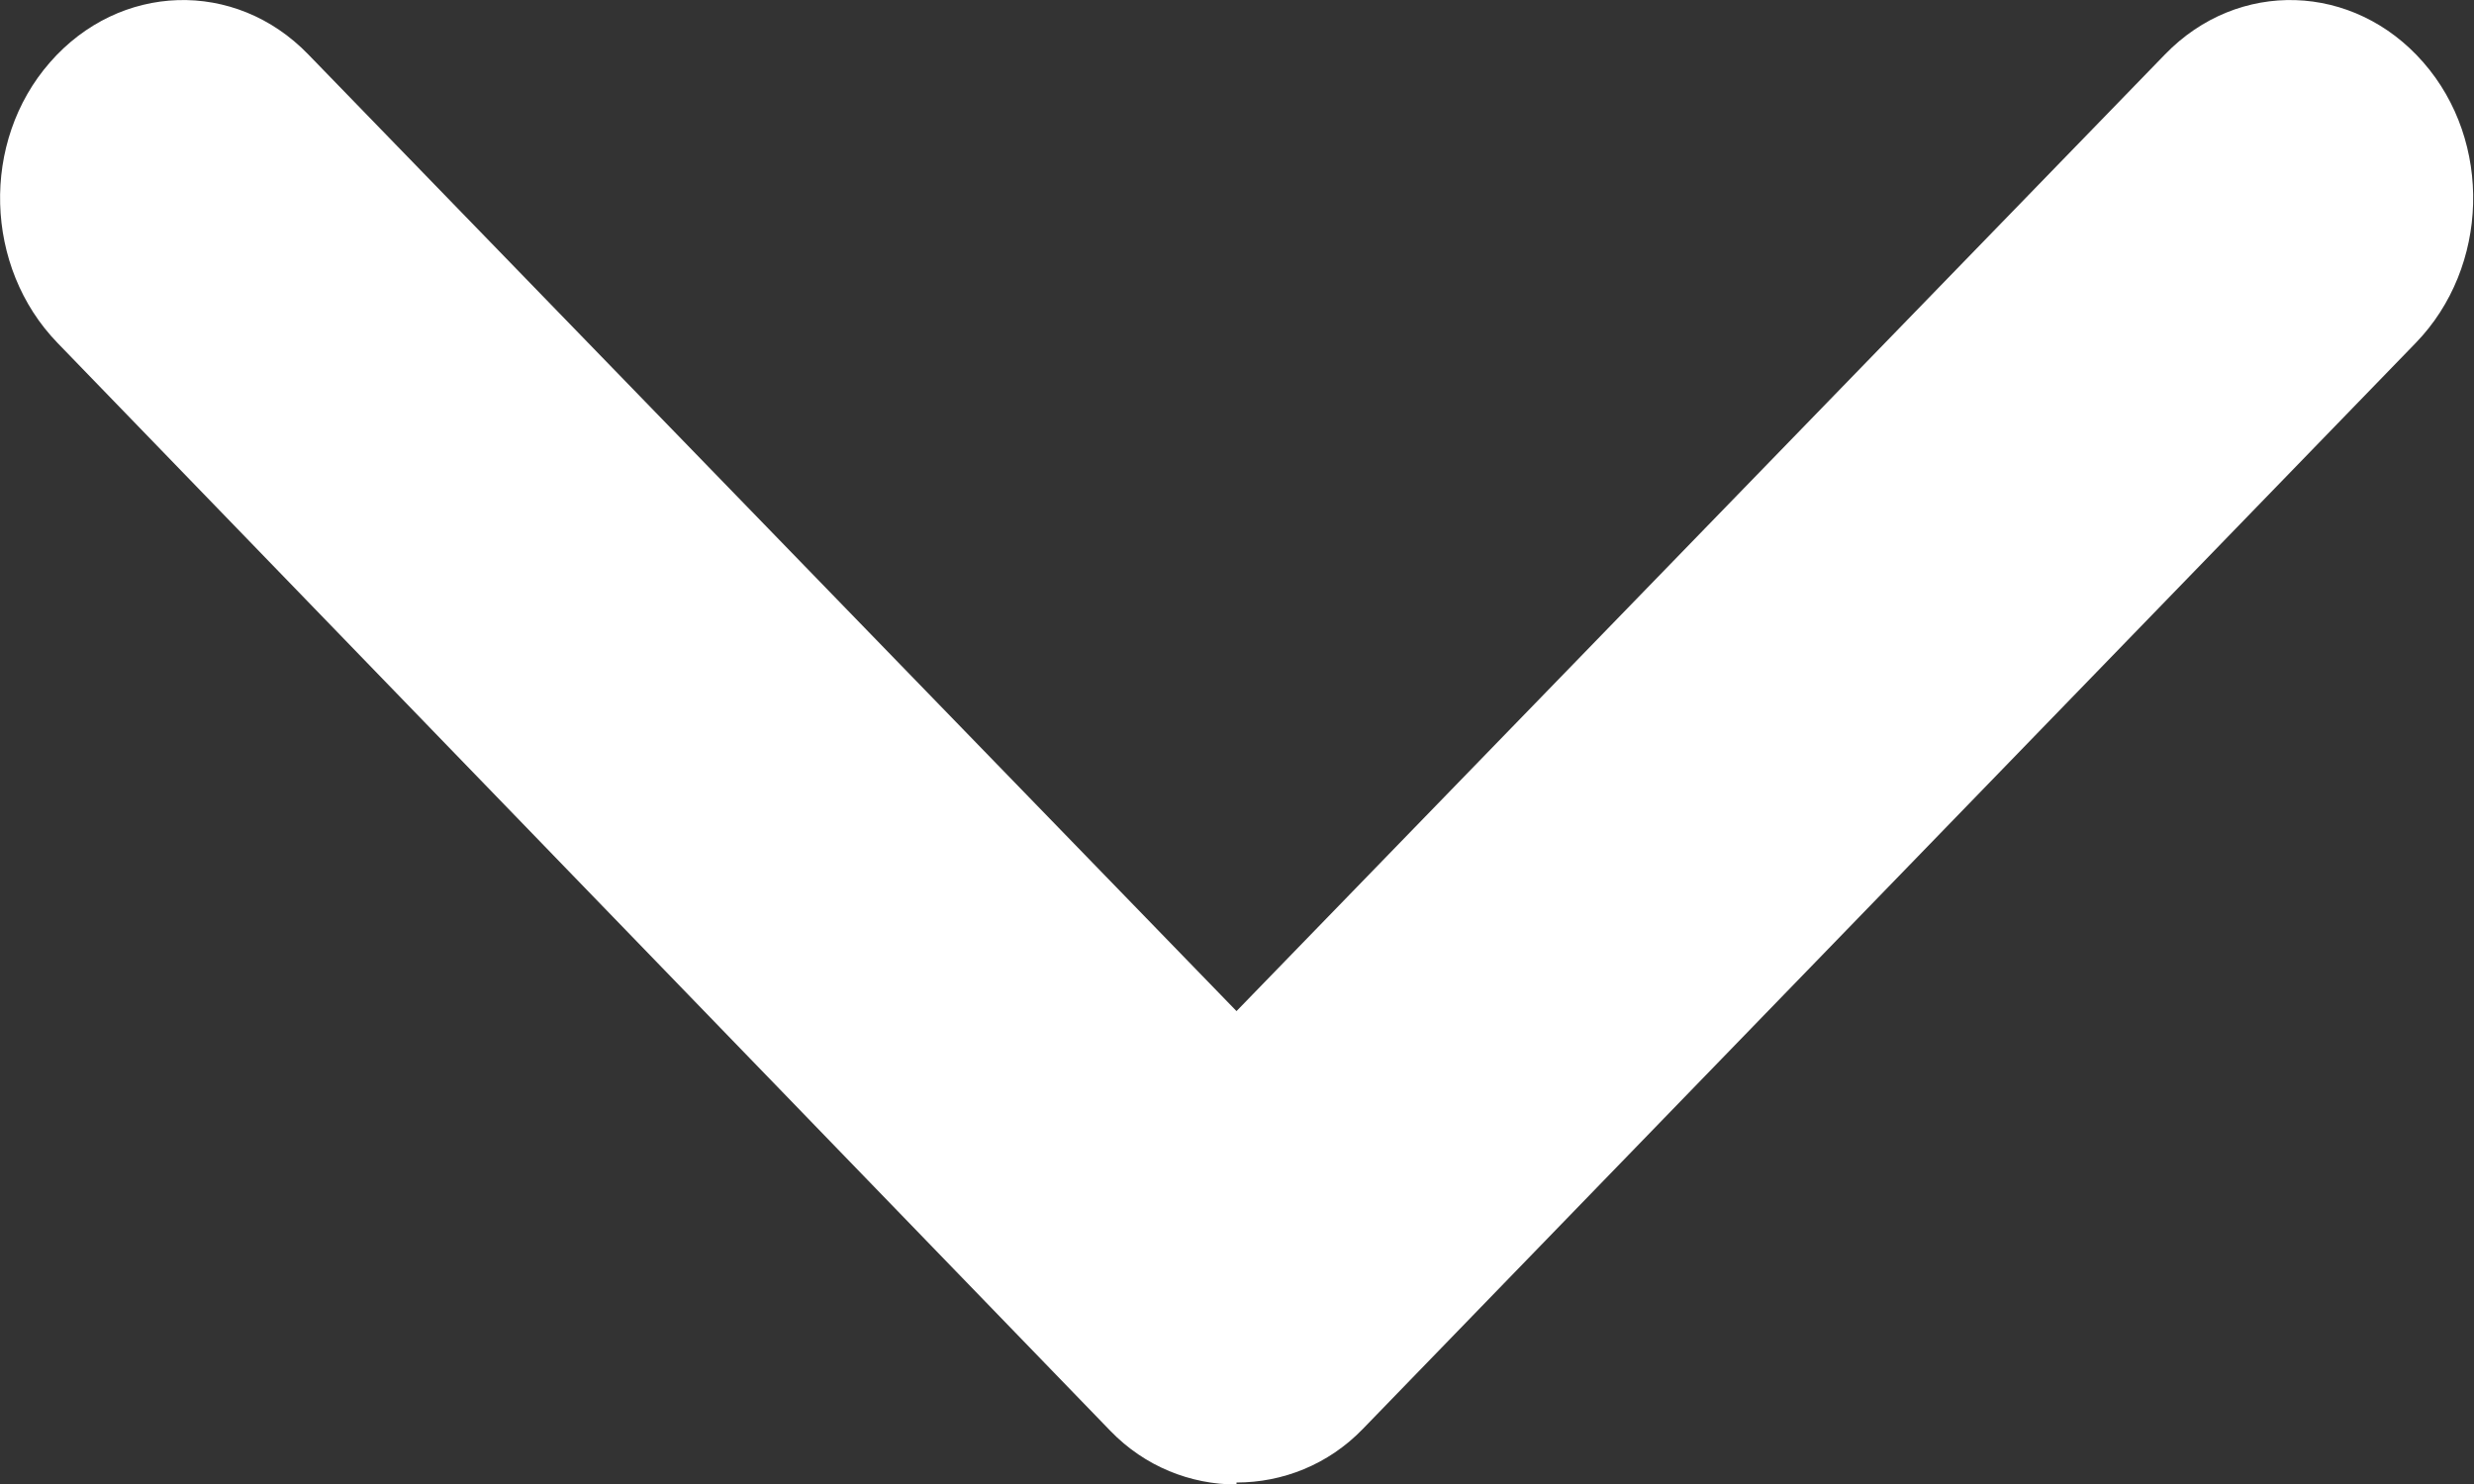
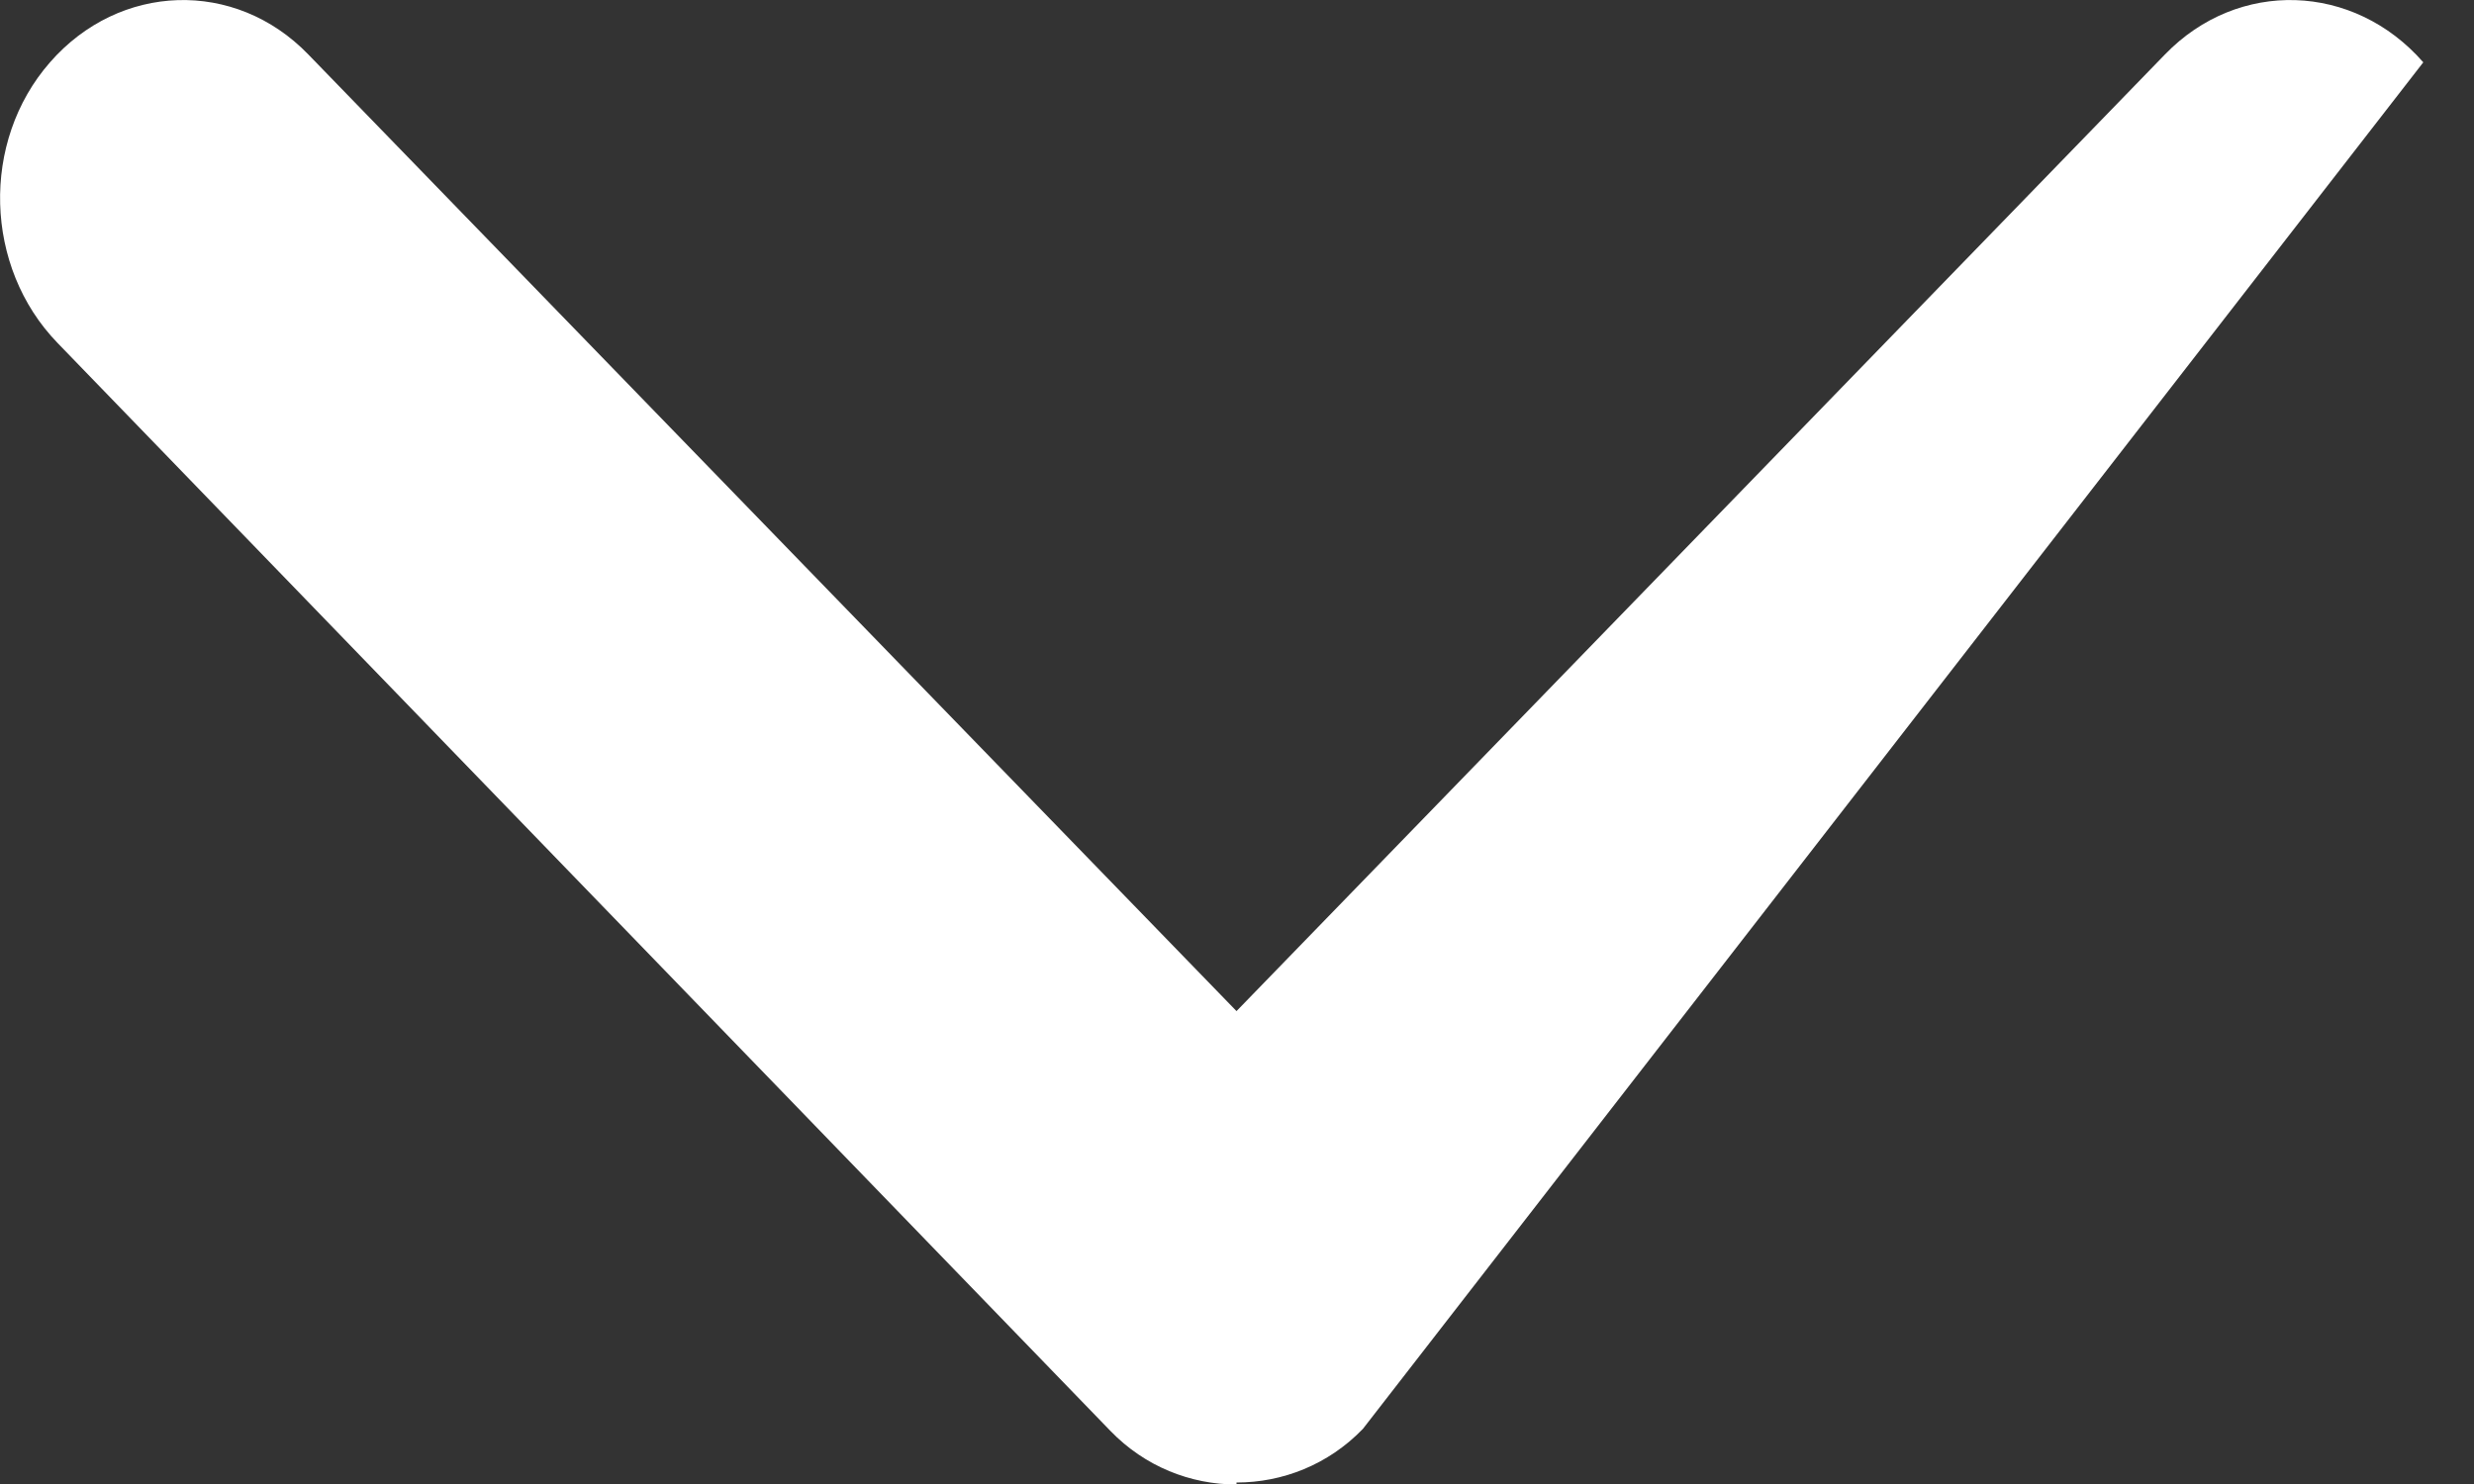
<svg xmlns="http://www.w3.org/2000/svg" width="10" height="6" viewBox="0 0 10 6" fill="none">
  <rect x="0" y="0" width="10" height="6" fill="#333333" stroke="none" />
-   <path d="M4.998 6.002C4.813 6.002 4.628 5.93 4.488 5.785L0.232 1.386C-0.064 1.08 -0.079 0.573 0.202 0.252C0.483 -0.07 0.95 -0.086 1.246 0.22L4.998 4.088L8.751 0.22C9.047 -0.086 9.514 -0.07 9.795 0.252C10.076 0.573 10.061 1.08 9.765 1.386L5.509 5.777C5.369 5.922 5.184 5.994 4.998 5.994V6.002Z" fill="white" />
+   <path d="M4.998 6.002C4.813 6.002 4.628 5.93 4.488 5.785L0.232 1.386C-0.064 1.08 -0.079 0.573 0.202 0.252C0.483 -0.07 0.95 -0.086 1.246 0.22L4.998 4.088L8.751 0.22C9.047 -0.086 9.514 -0.07 9.795 0.252L5.509 5.777C5.369 5.922 5.184 5.994 4.998 5.994V6.002Z" fill="white" />
</svg>